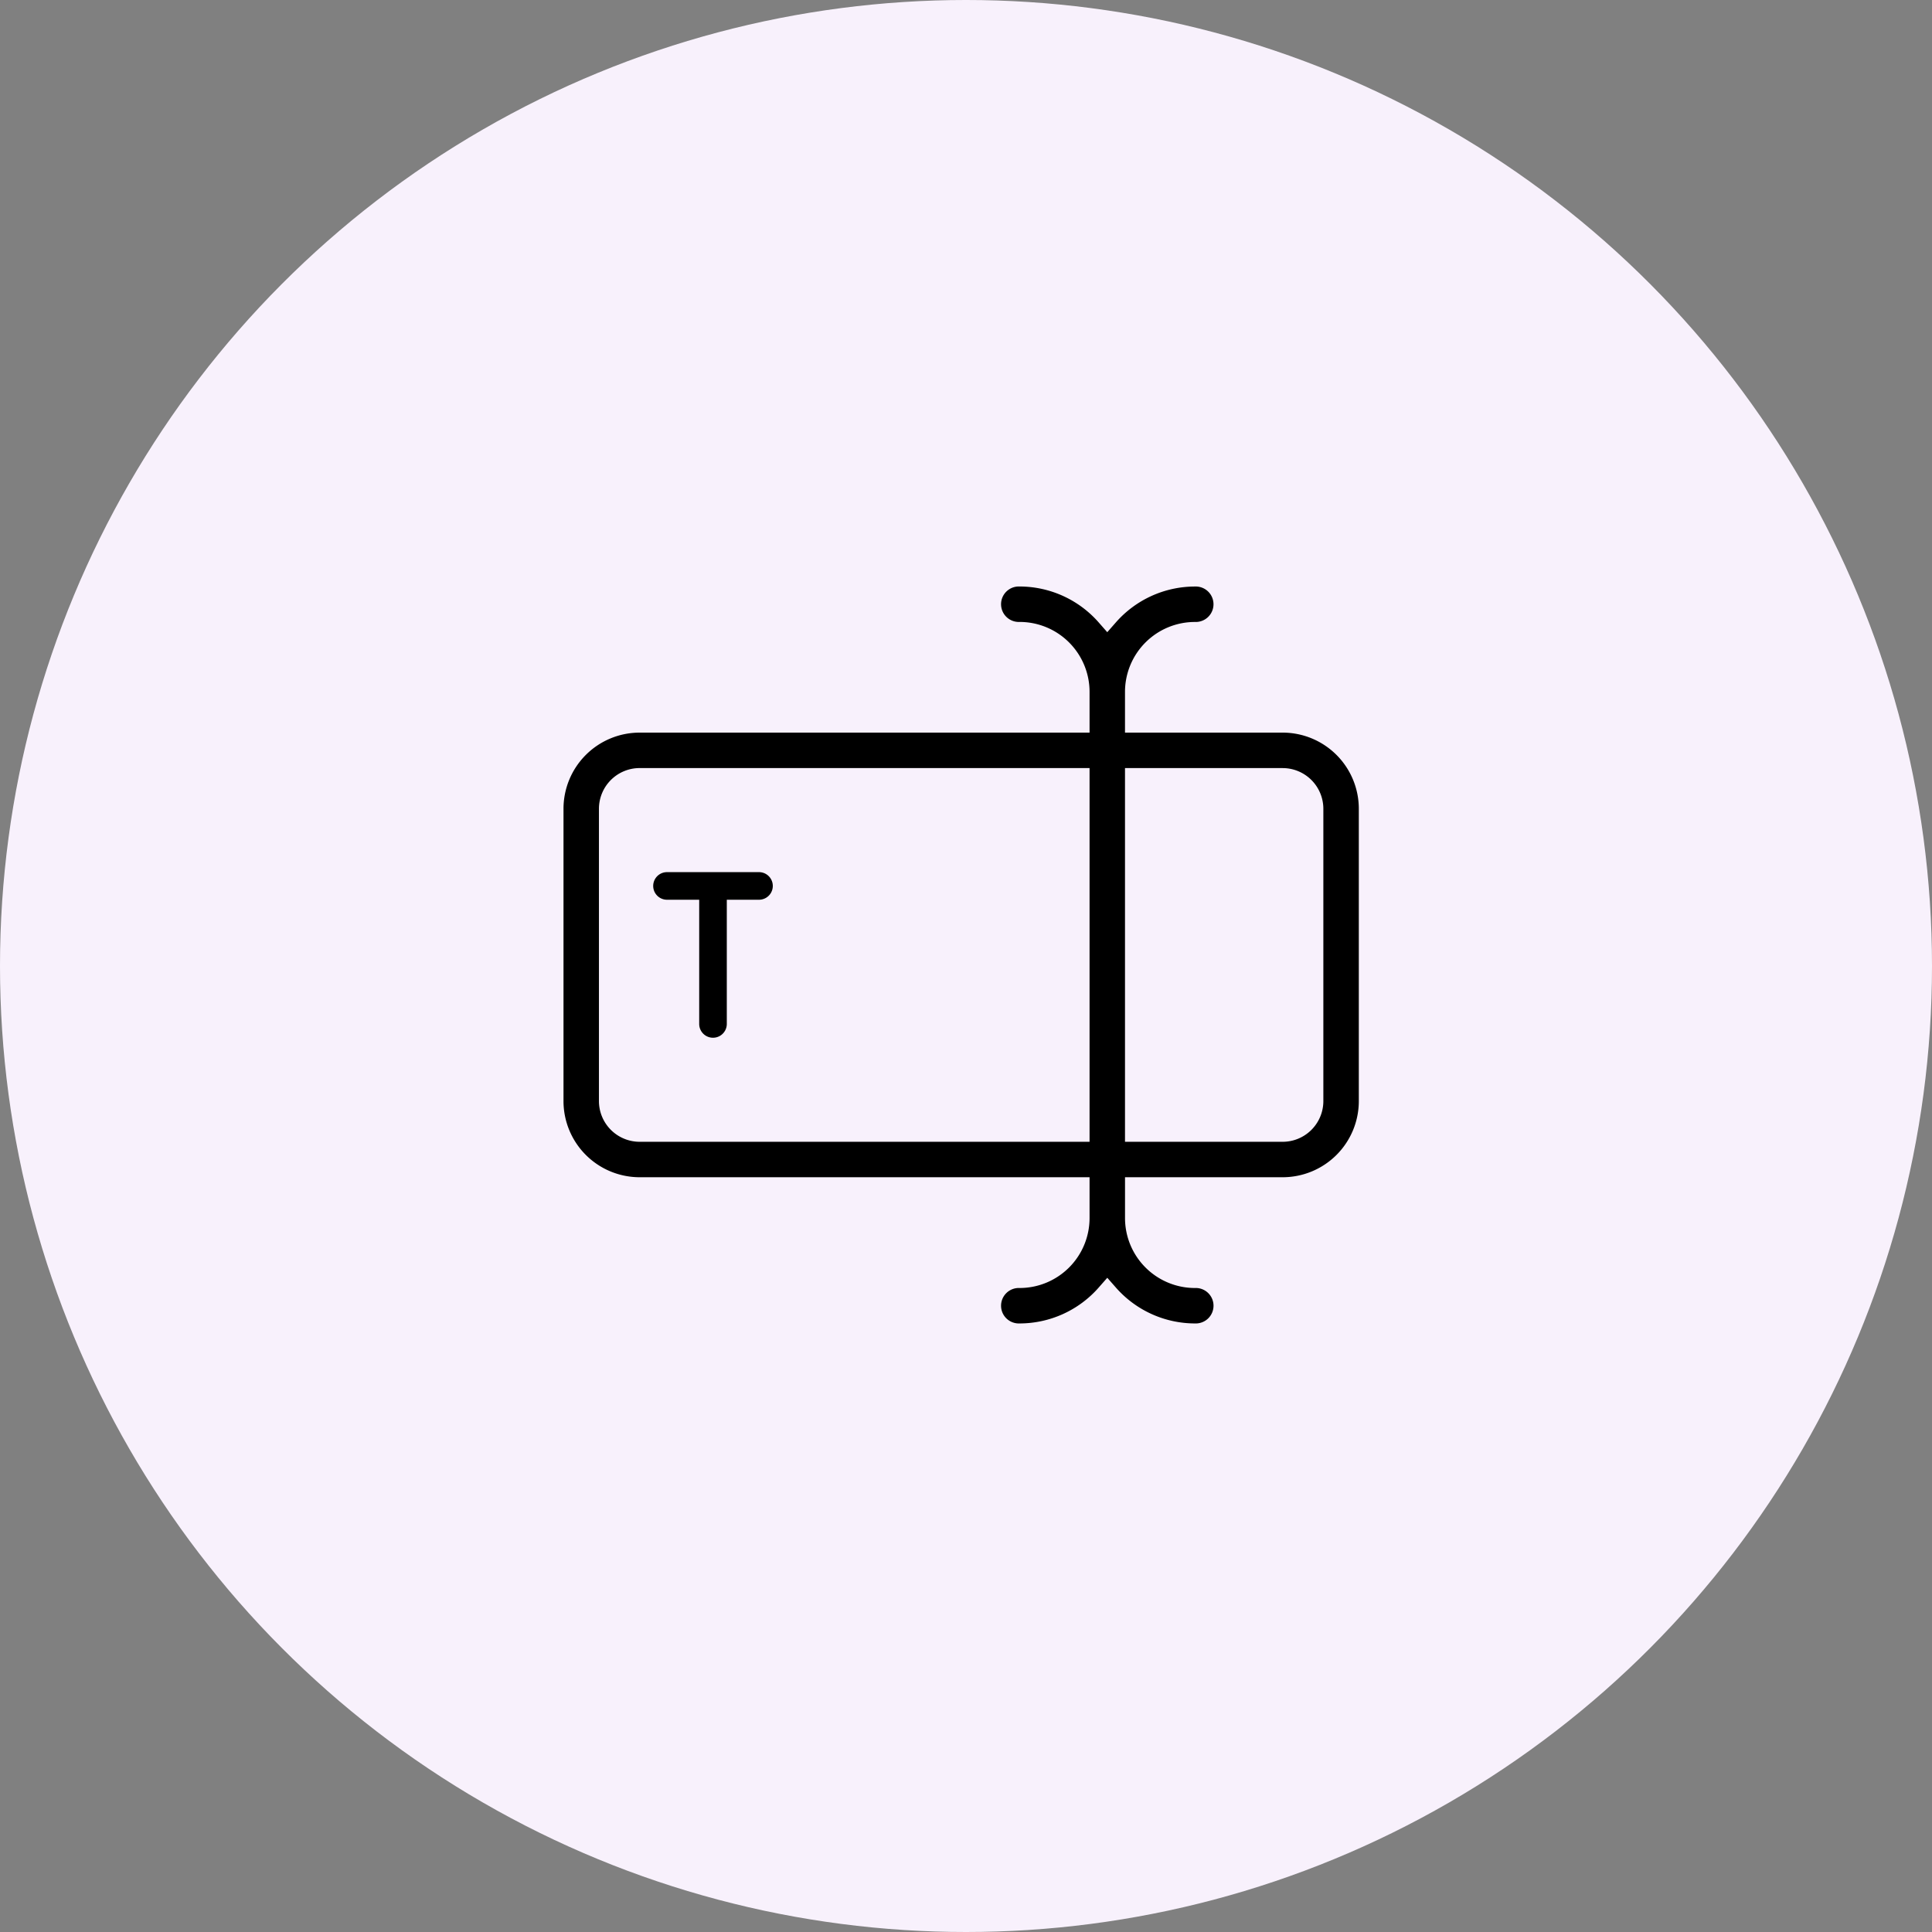
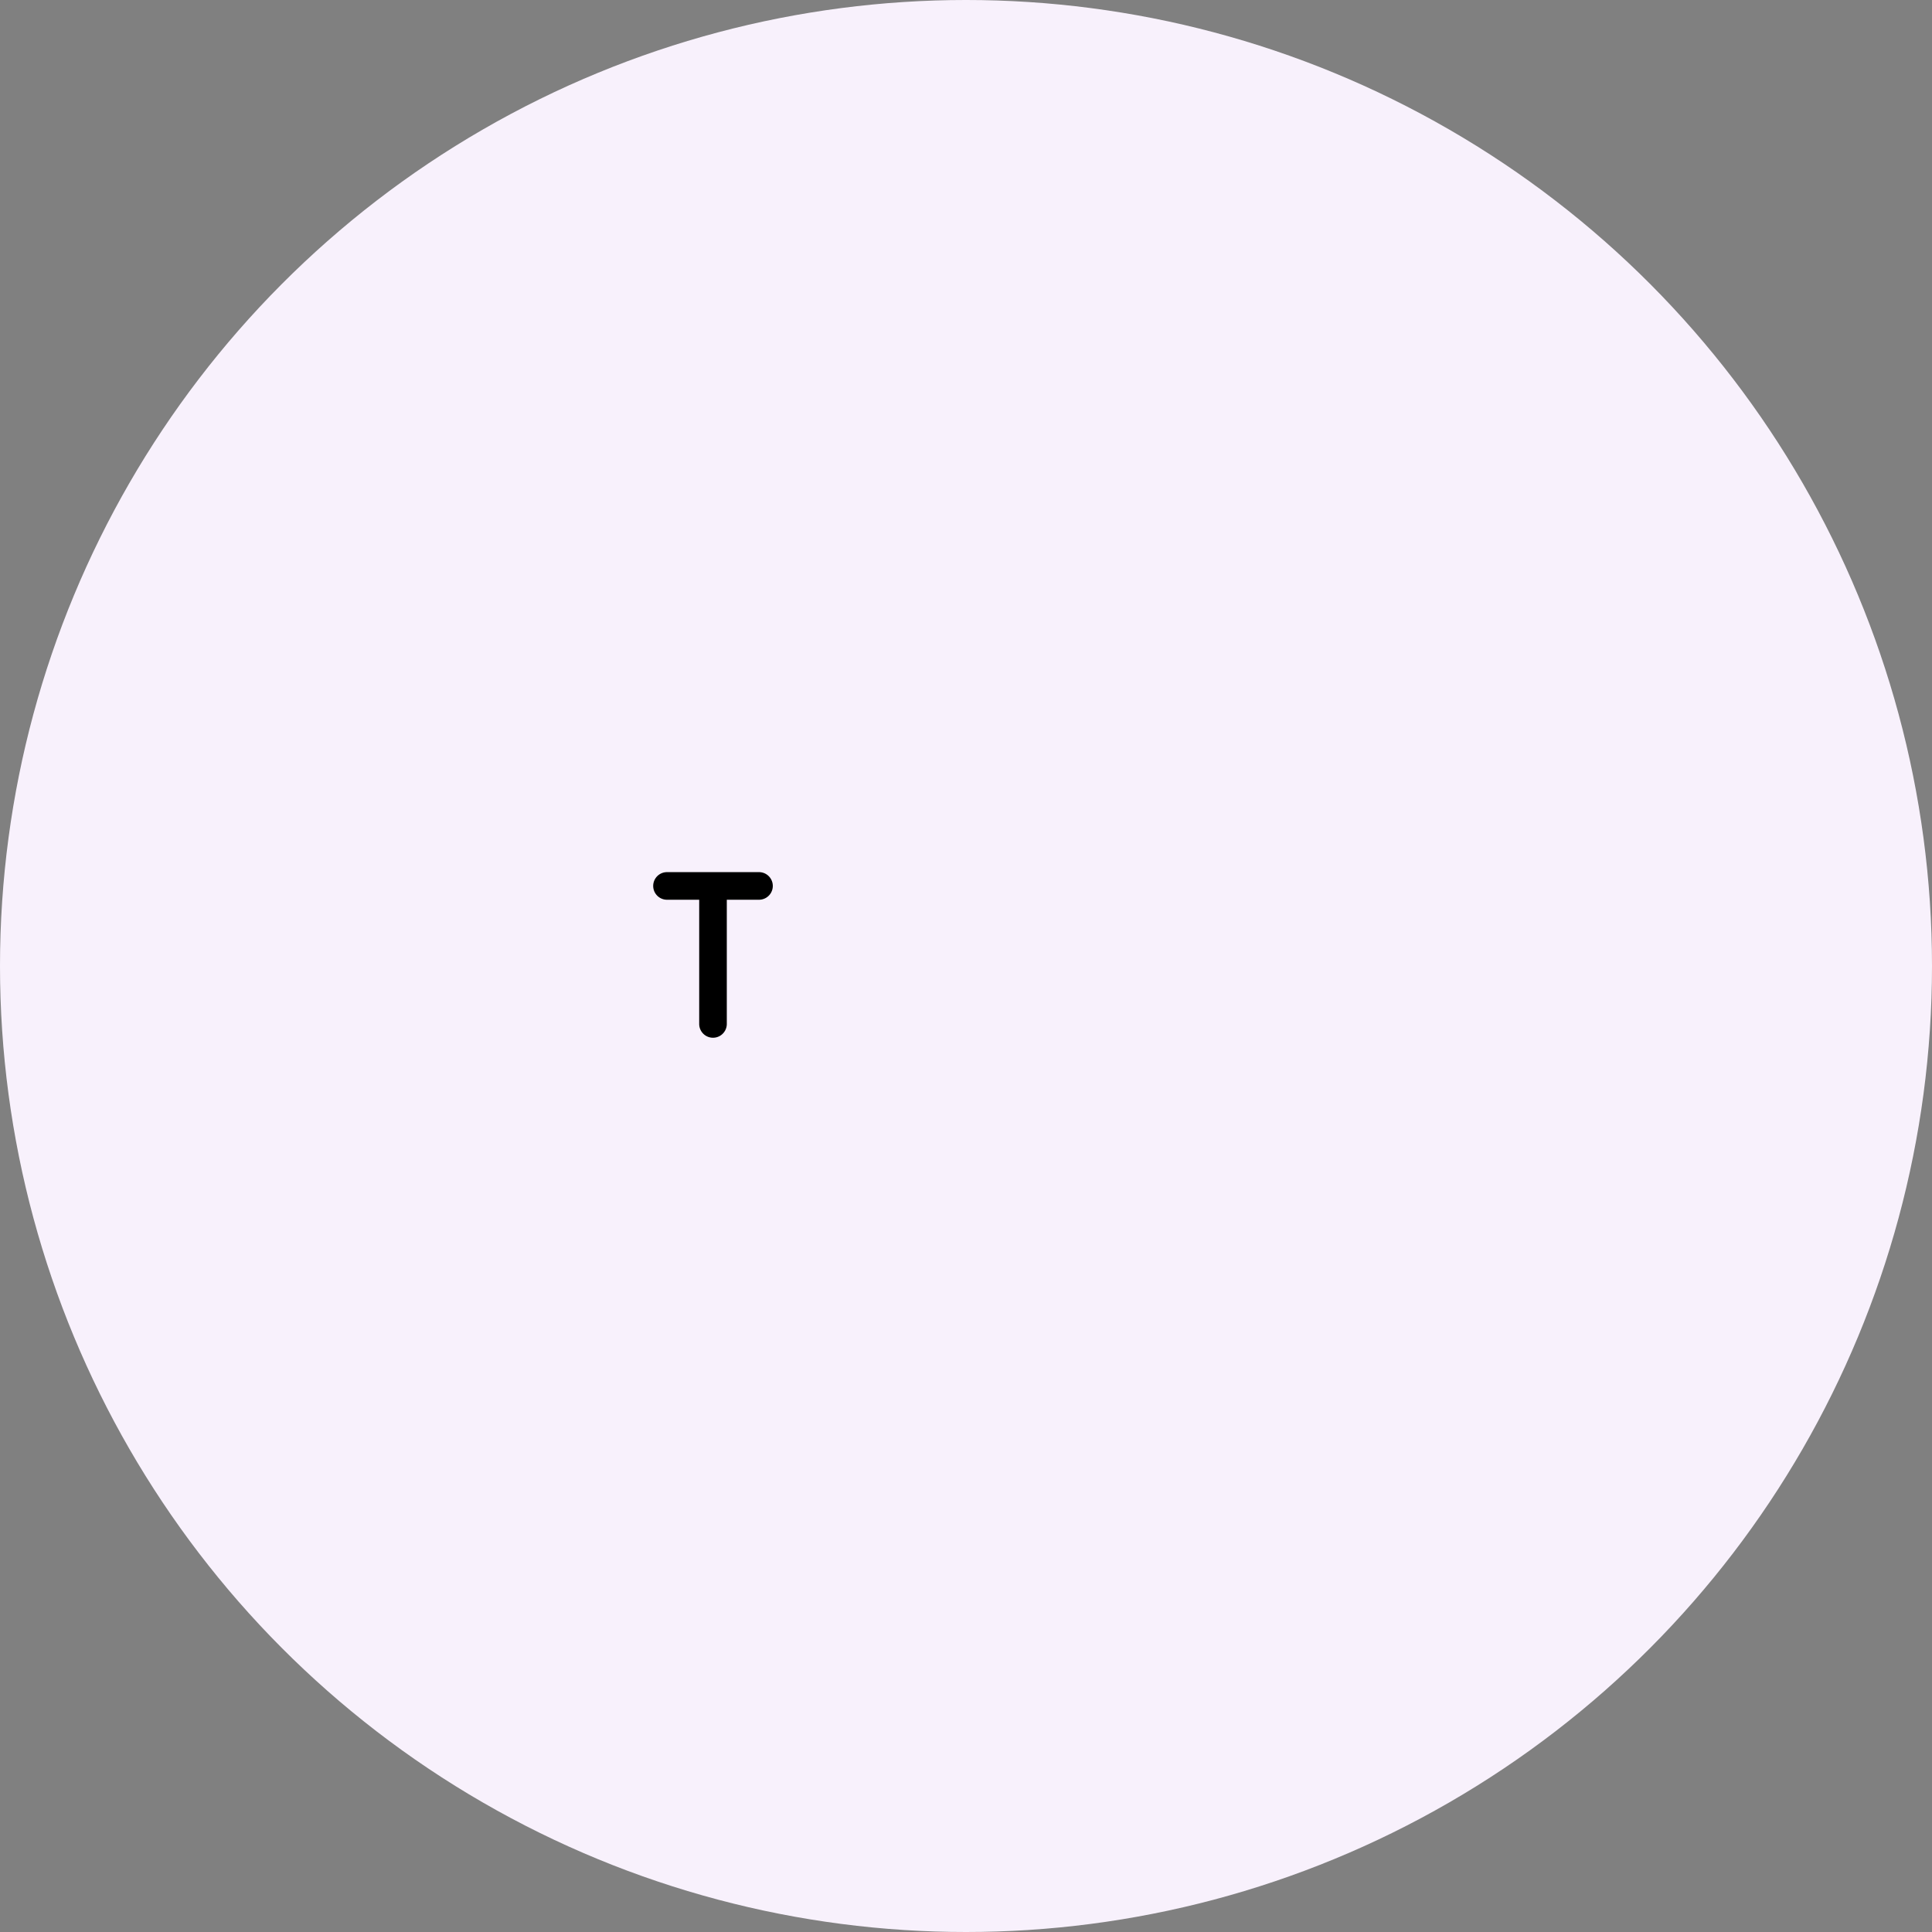
<svg xmlns="http://www.w3.org/2000/svg" id="text" width="84" height="84" viewBox="0 0 84 84">
  <rect x="0" y="0" width="84" height="84" fill="#808080" stroke="none" />
  <circle id="Ellipse_192" data-name="Ellipse 192" cx="42" cy="42" r="42" fill="#f8f1fc" />
  <g id="input" transform="translate(22 22)">
-     <path id="Path_36849" data-name="Path 36849" d="M33.766,9.353H27.413V8.083a2.541,2.541,0,0,1,2.541-2.541,1.271,1.271,0,1,0,0-2.541,5.083,5.083,0,0,0-3.812,1.728A5.083,5.083,0,0,0,22.331,3a1.271,1.271,0,1,0,0,2.541,2.541,2.541,0,0,1,2.541,2.541V9.353H5.812A3.812,3.812,0,0,0,2,13.165V25.872a3.812,3.812,0,0,0,3.812,3.812h19.06v1.271A2.541,2.541,0,0,1,22.331,33.5a1.271,1.271,0,1,0,0,2.541,5.083,5.083,0,0,0,3.812-1.728,5.083,5.083,0,0,0,3.812,1.728,1.271,1.271,0,1,0,0-2.541,2.541,2.541,0,0,1-2.541-2.541V29.684h6.353a3.812,3.812,0,0,0,3.812-3.812V13.165A3.812,3.812,0,0,0,33.766,9.353ZM5.812,27.143a1.271,1.271,0,0,1-1.271-1.271V13.165a1.271,1.271,0,0,1,1.271-1.271h19.06V27.143Zm29.225-1.271a1.271,1.271,0,0,1-1.271,1.271H27.413V11.895h6.353a1.271,1.271,0,0,1,1.271,1.271Z" transform="translate(0)" stroke="#f8f1fc" stroke-width="1" />
    <path id="Path_36850" data-name="Path 36850" d="M11,12H7a1,1,0,0,0,0,2H8v5a1,1,0,0,0,2,0V14h1a1,1,0,0,0,0-2Z" transform="translate(0 3.519)" stroke="#f8f1fc" stroke-width="0.8" />
  </g>
</svg>